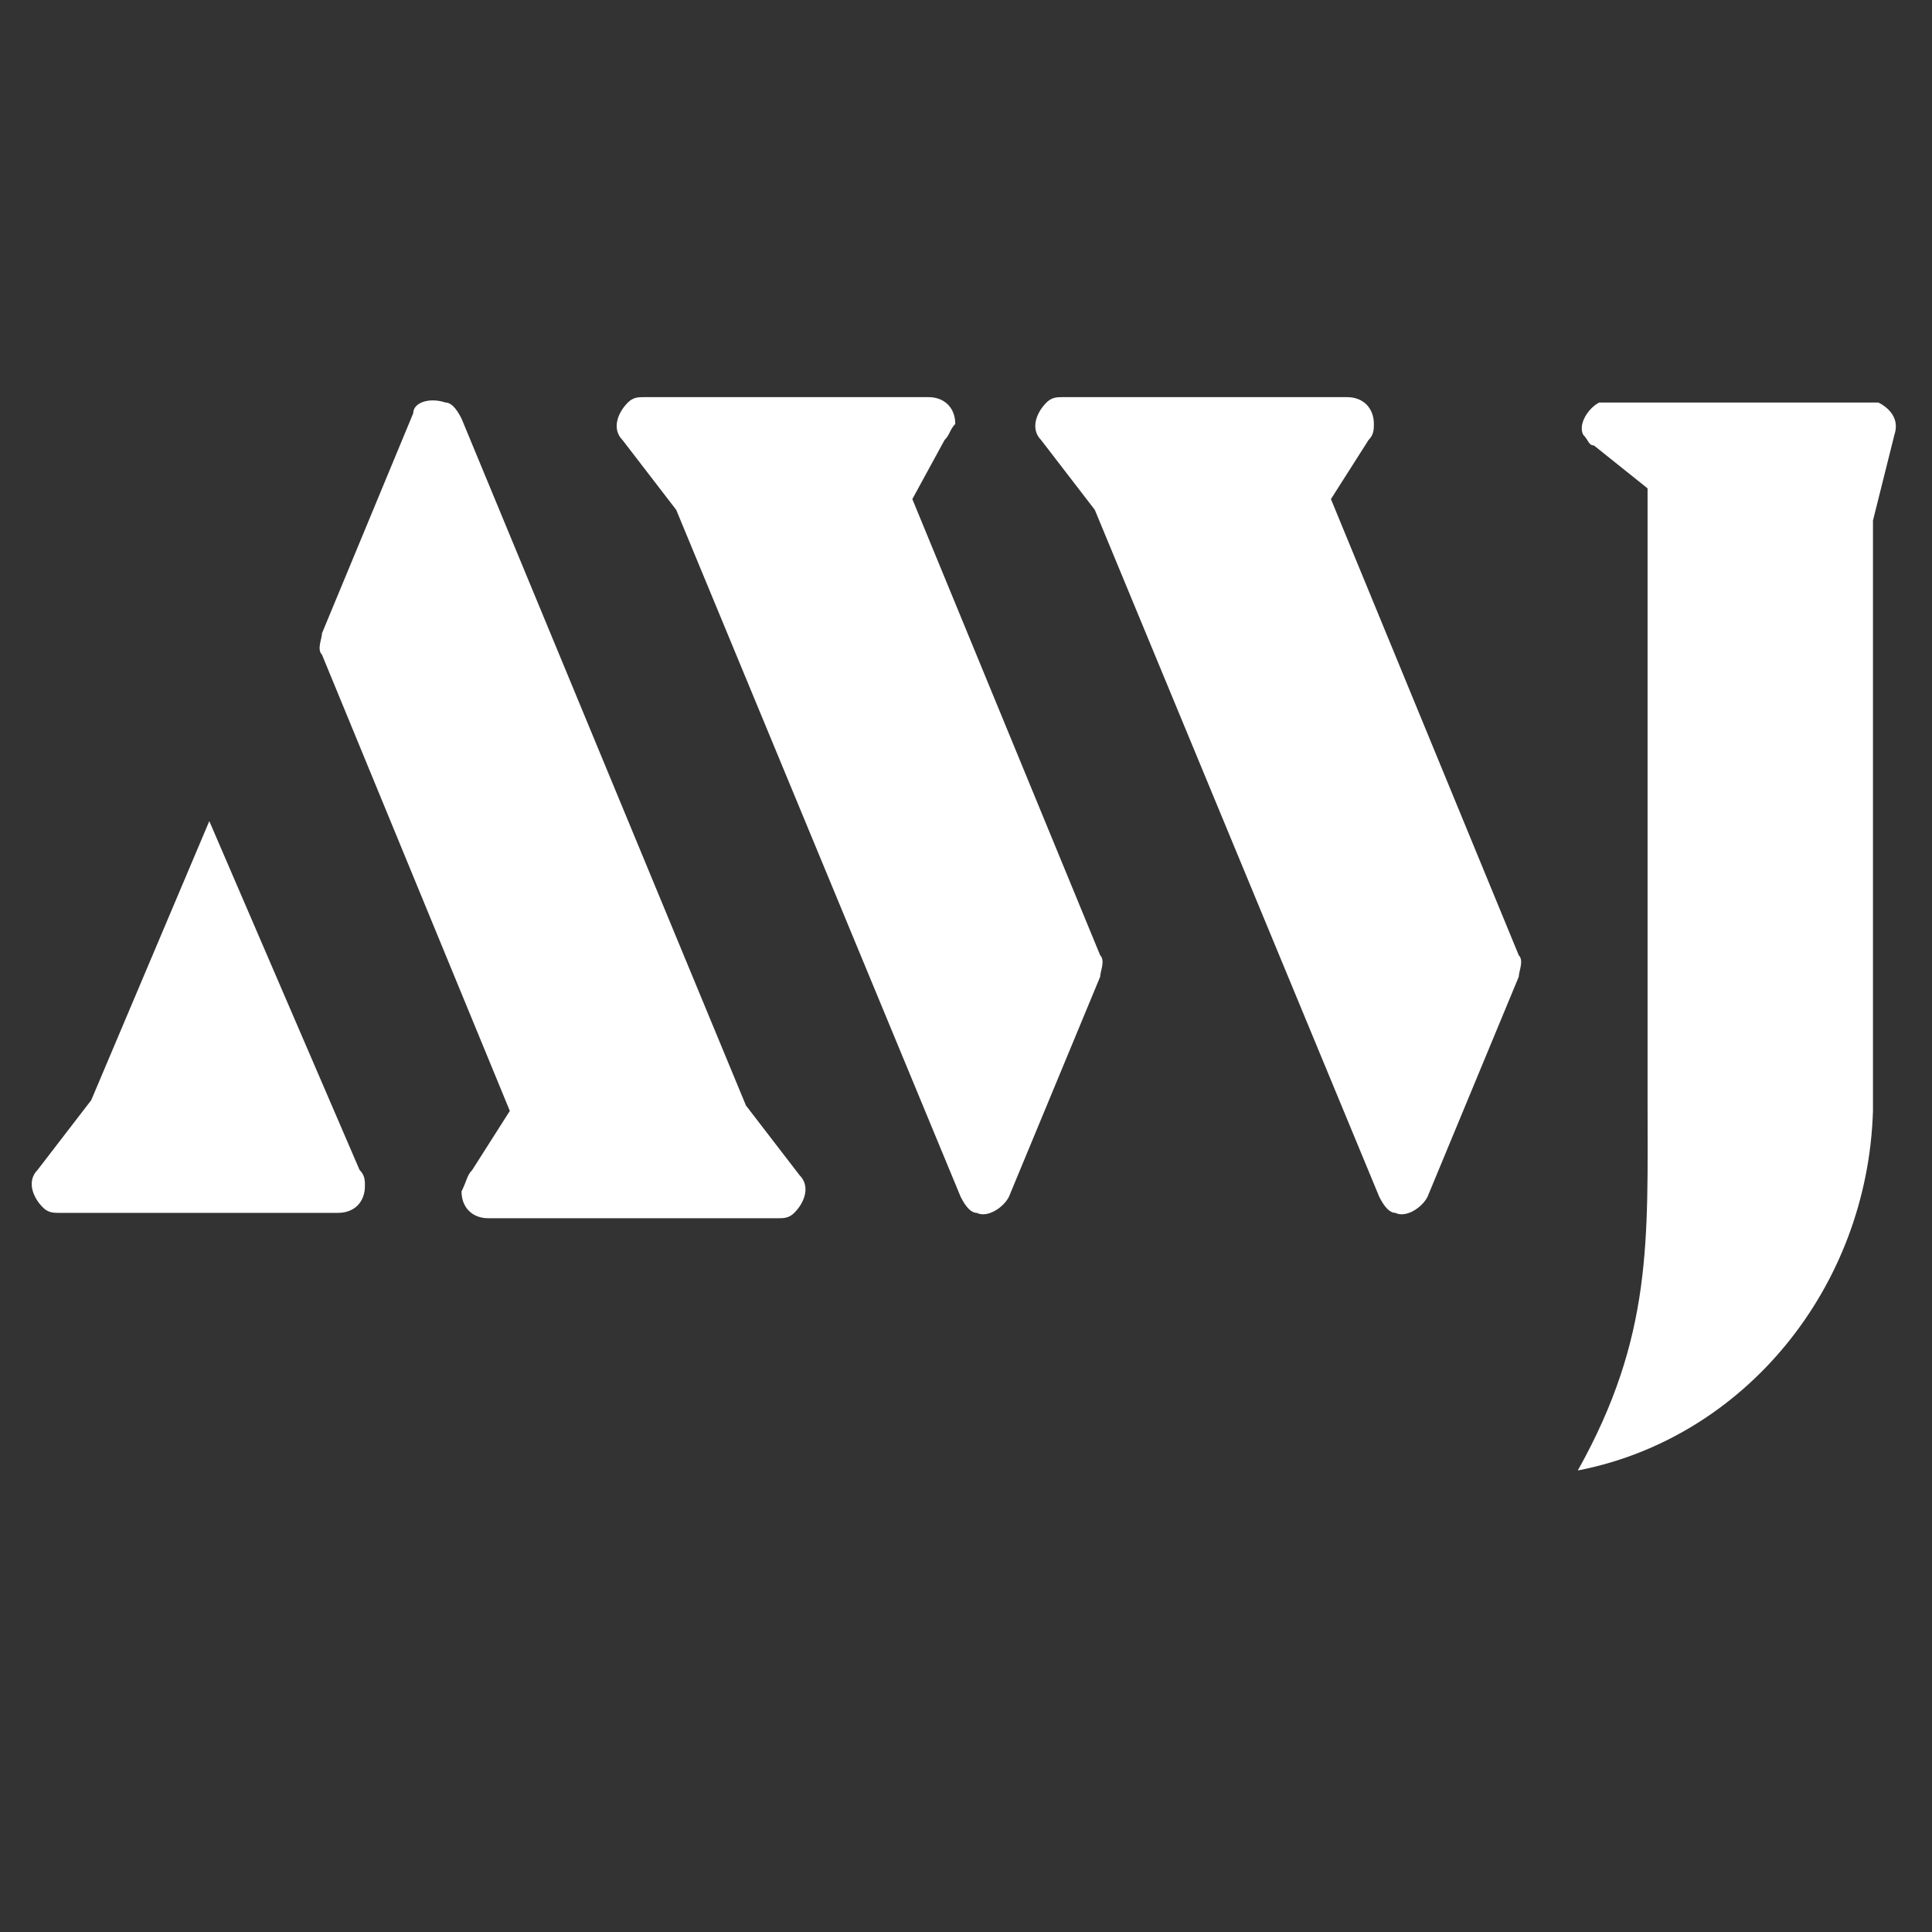
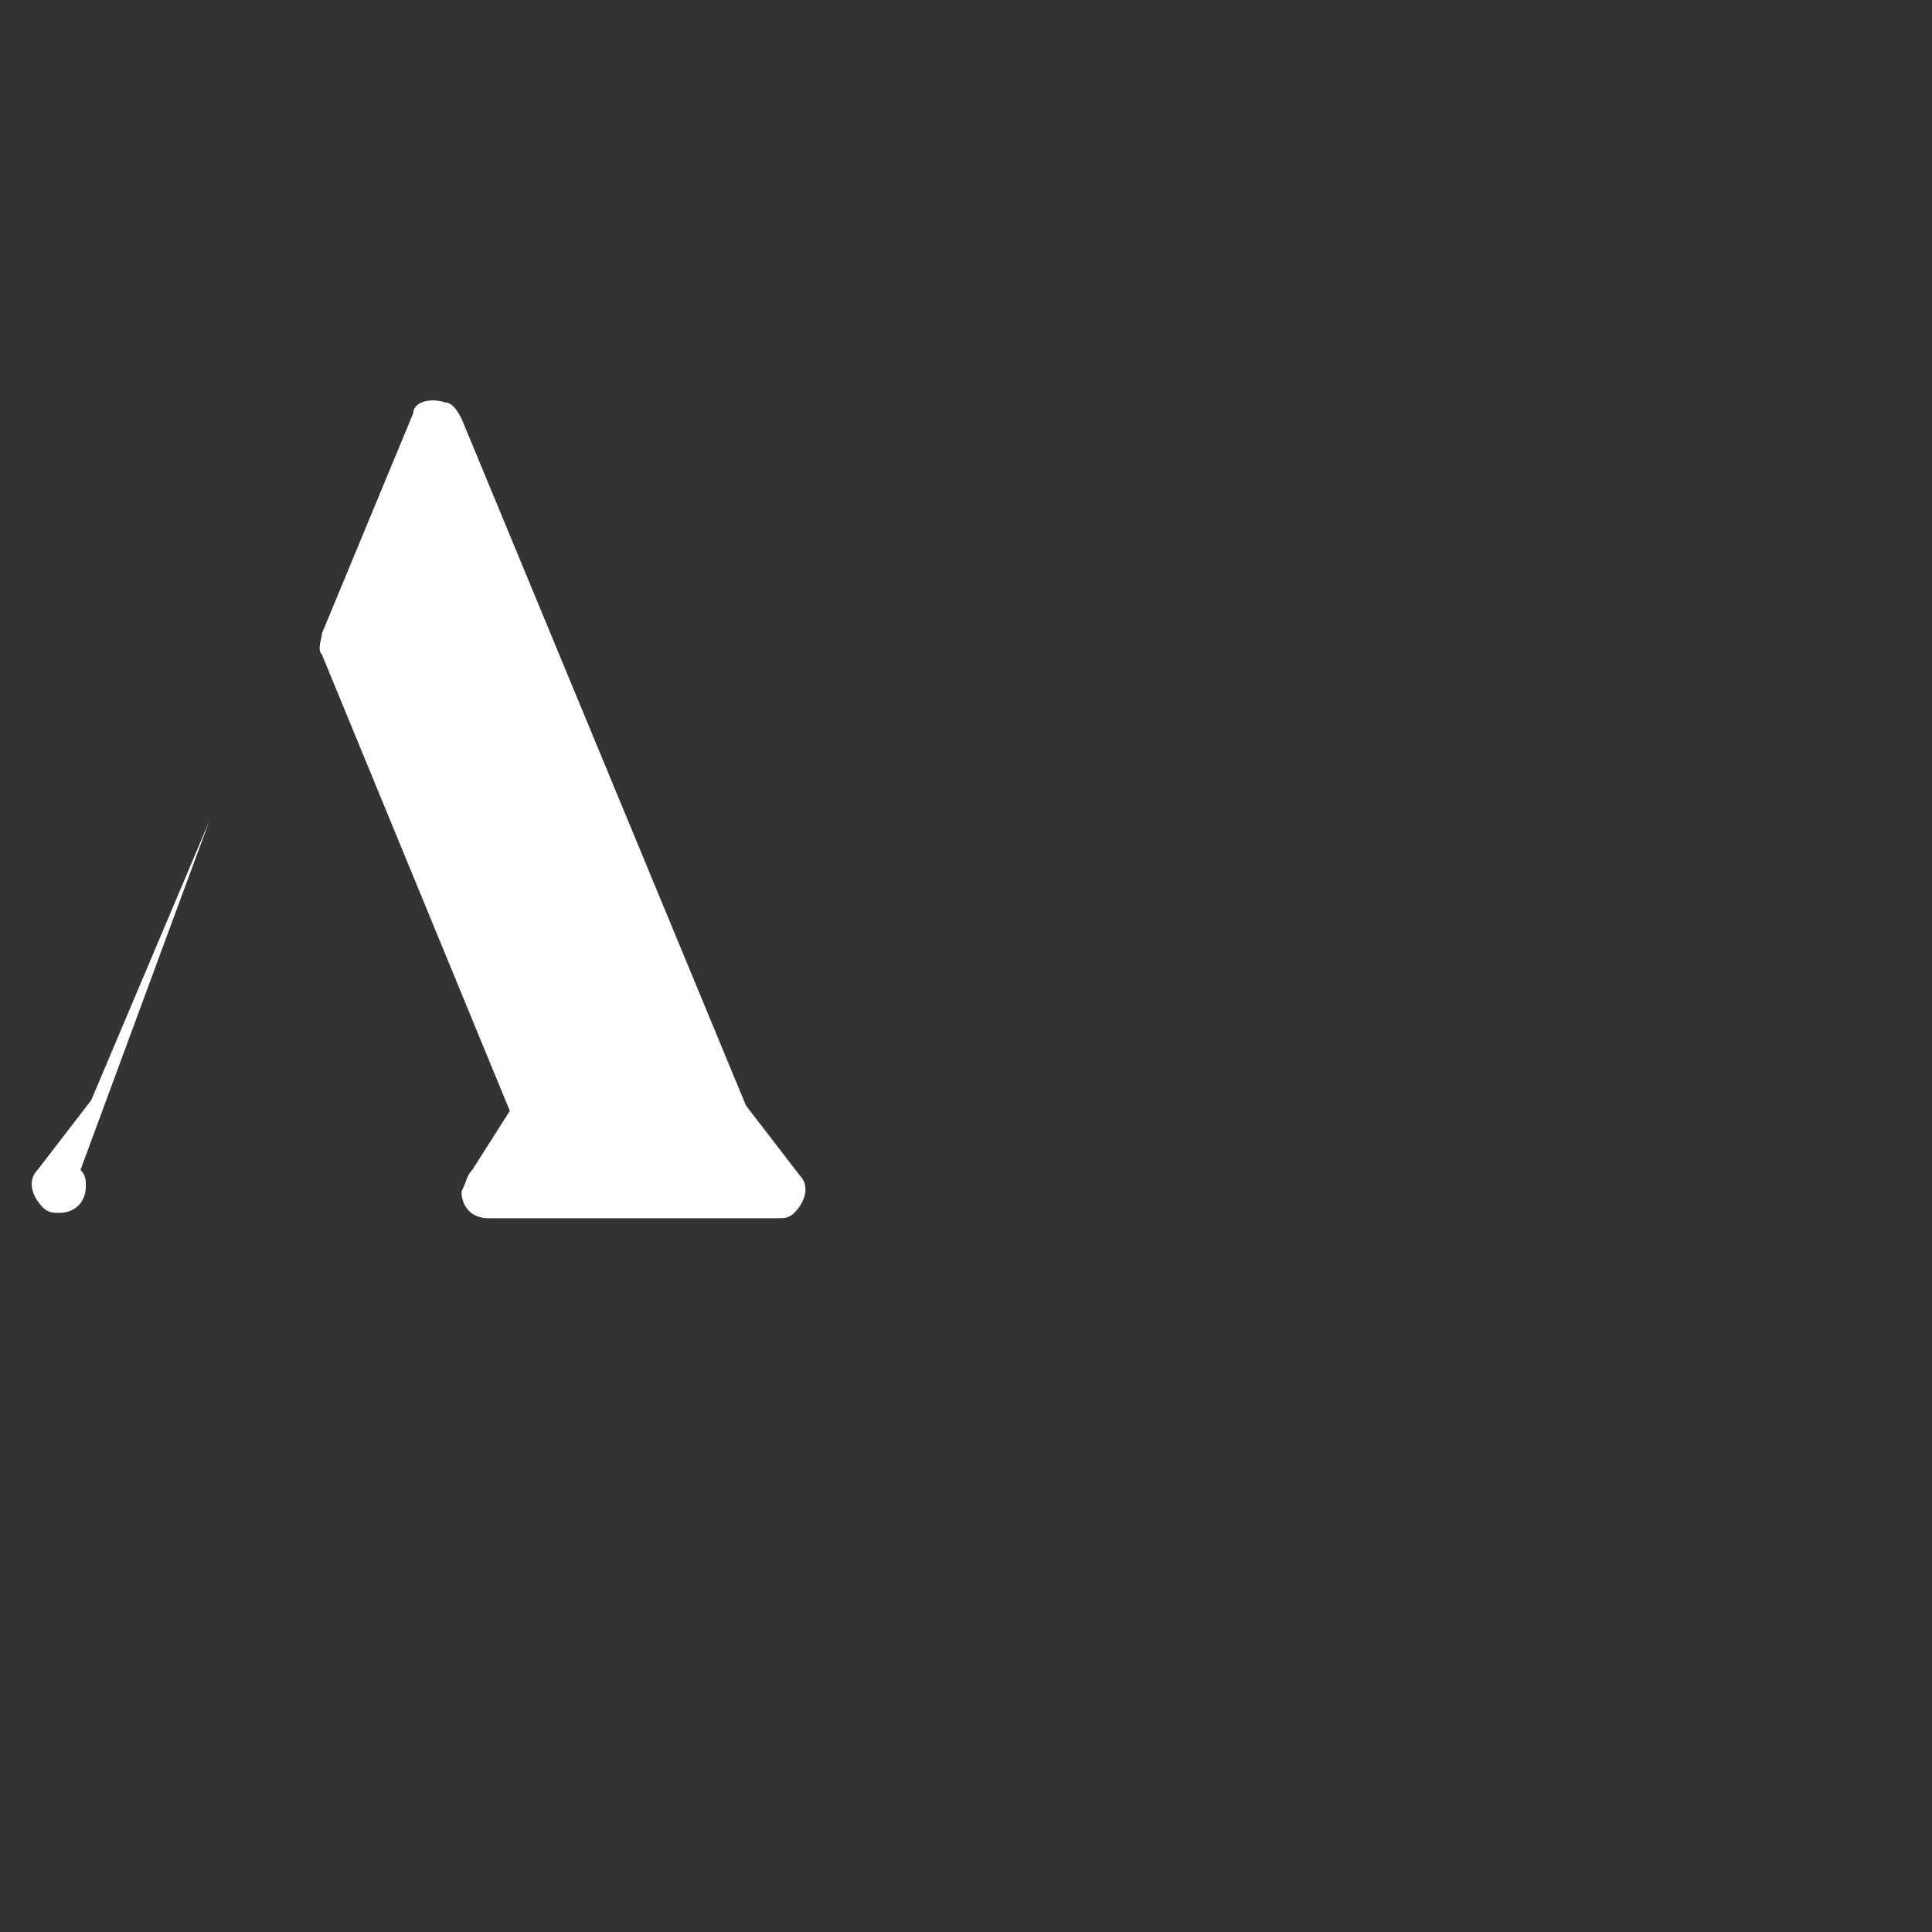
<svg xmlns="http://www.w3.org/2000/svg" version="1.1" id="Layer_1" x="0px" y="0px" viewBox="0 0 36 36" style="enable-background:new 0 0 36 36;" xml:space="preserve">
  <rect x="0" y="0" width="36" height="36" fill="#333333" stroke="none" />
  <style type="text/css">
	.st0{fill:#FFFFFF;}
</style>
  <g>
    <g>
      <g>
-         <path class="st0" d="M17.6,8.2L17,9.3l3.5,8.5c0.1,0.1,0,0.3,0,0.4h0l-1.7,4.1c-0.1,0.2-0.4,0.4-0.6,0.3c-0.1,0-0.2-0.1-0.3-0.3     h0L12.6,9.5l-1-1.3c-0.2-0.2-0.1-0.5,0.1-0.7c0.1-0.1,0.2-0.1,0.3-0.1v0h5.3c0.3,0,0.5,0.2,0.5,0.5C17.7,8,17.7,8.1,17.6,8.2     L17.6,8.2z M25.5,8.2l-0.7,1.1l3.5,8.5c0.1,0.1,0,0.3,0,0.4h0l-1.7,4.1c-0.1,0.2-0.4,0.4-0.6,0.3c-0.1,0-0.2-0.1-0.3-0.3h0     L20.4,9.5l-1-1.3c-0.2-0.2-0.1-0.5,0.1-0.7c0.1-0.1,0.2-0.1,0.3-0.1v0h5.3c0.3,0,0.5,0.2,0.5,0.5C25.6,8,25.6,8.1,25.5,8.2     L25.5,8.2z M29.7,8.3l1,0.8l0,11.4c0,2.6,0.1,4.4-1.3,6.9c3.1-0.6,5.4-3.4,5.5-6.7l0-11l0.4-1.6c0.1-0.3-0.1-0.5-0.3-0.6     c-0.1,0-0.2,0-0.3,0l0,0l-4.9,0c-0.2,0.1-0.4,0.4-0.3,0.6C29.6,8.2,29.6,8.3,29.7,8.3L29.7,8.3z" />
        <path class="st0" d="M8.8,21.8l0.7-1.1l-3.5-8.5c-0.1-0.1,0-0.3,0-0.4h0l1.7-4.1C7.7,7.5,8,7.4,8.3,7.5c0.1,0,0.2,0.1,0.3,0.3h0     l5.3,12.8l1,1.3c0.2,0.2,0.1,0.5-0.1,0.7c-0.1,0.1-0.2,0.1-0.3,0.1v0H9.1c-0.3,0-0.5-0.2-0.5-0.5C8.7,22,8.7,21.9,8.8,21.8     L8.8,21.8z" />
-         <path class="st0" d="M3.9,15.3l-2.2,5.2l-1,1.3c-0.2,0.2-0.1,0.5,0.1,0.7c0.1,0.1,0.2,0.1,0.3,0.1v0h5.2c0.3,0,0.5-0.2,0.5-0.5     c0-0.1,0-0.2-0.1-0.3L3.9,15.3z" />
+         <path class="st0" d="M3.9,15.3l-2.2,5.2l-1,1.3c-0.2,0.2-0.1,0.5,0.1,0.7c0.1,0.1,0.2,0.1,0.3,0.1v0c0.3,0,0.5-0.2,0.5-0.5     c0-0.1,0-0.2-0.1-0.3L3.9,15.3z" />
      </g>
    </g>
  </g>
</svg>